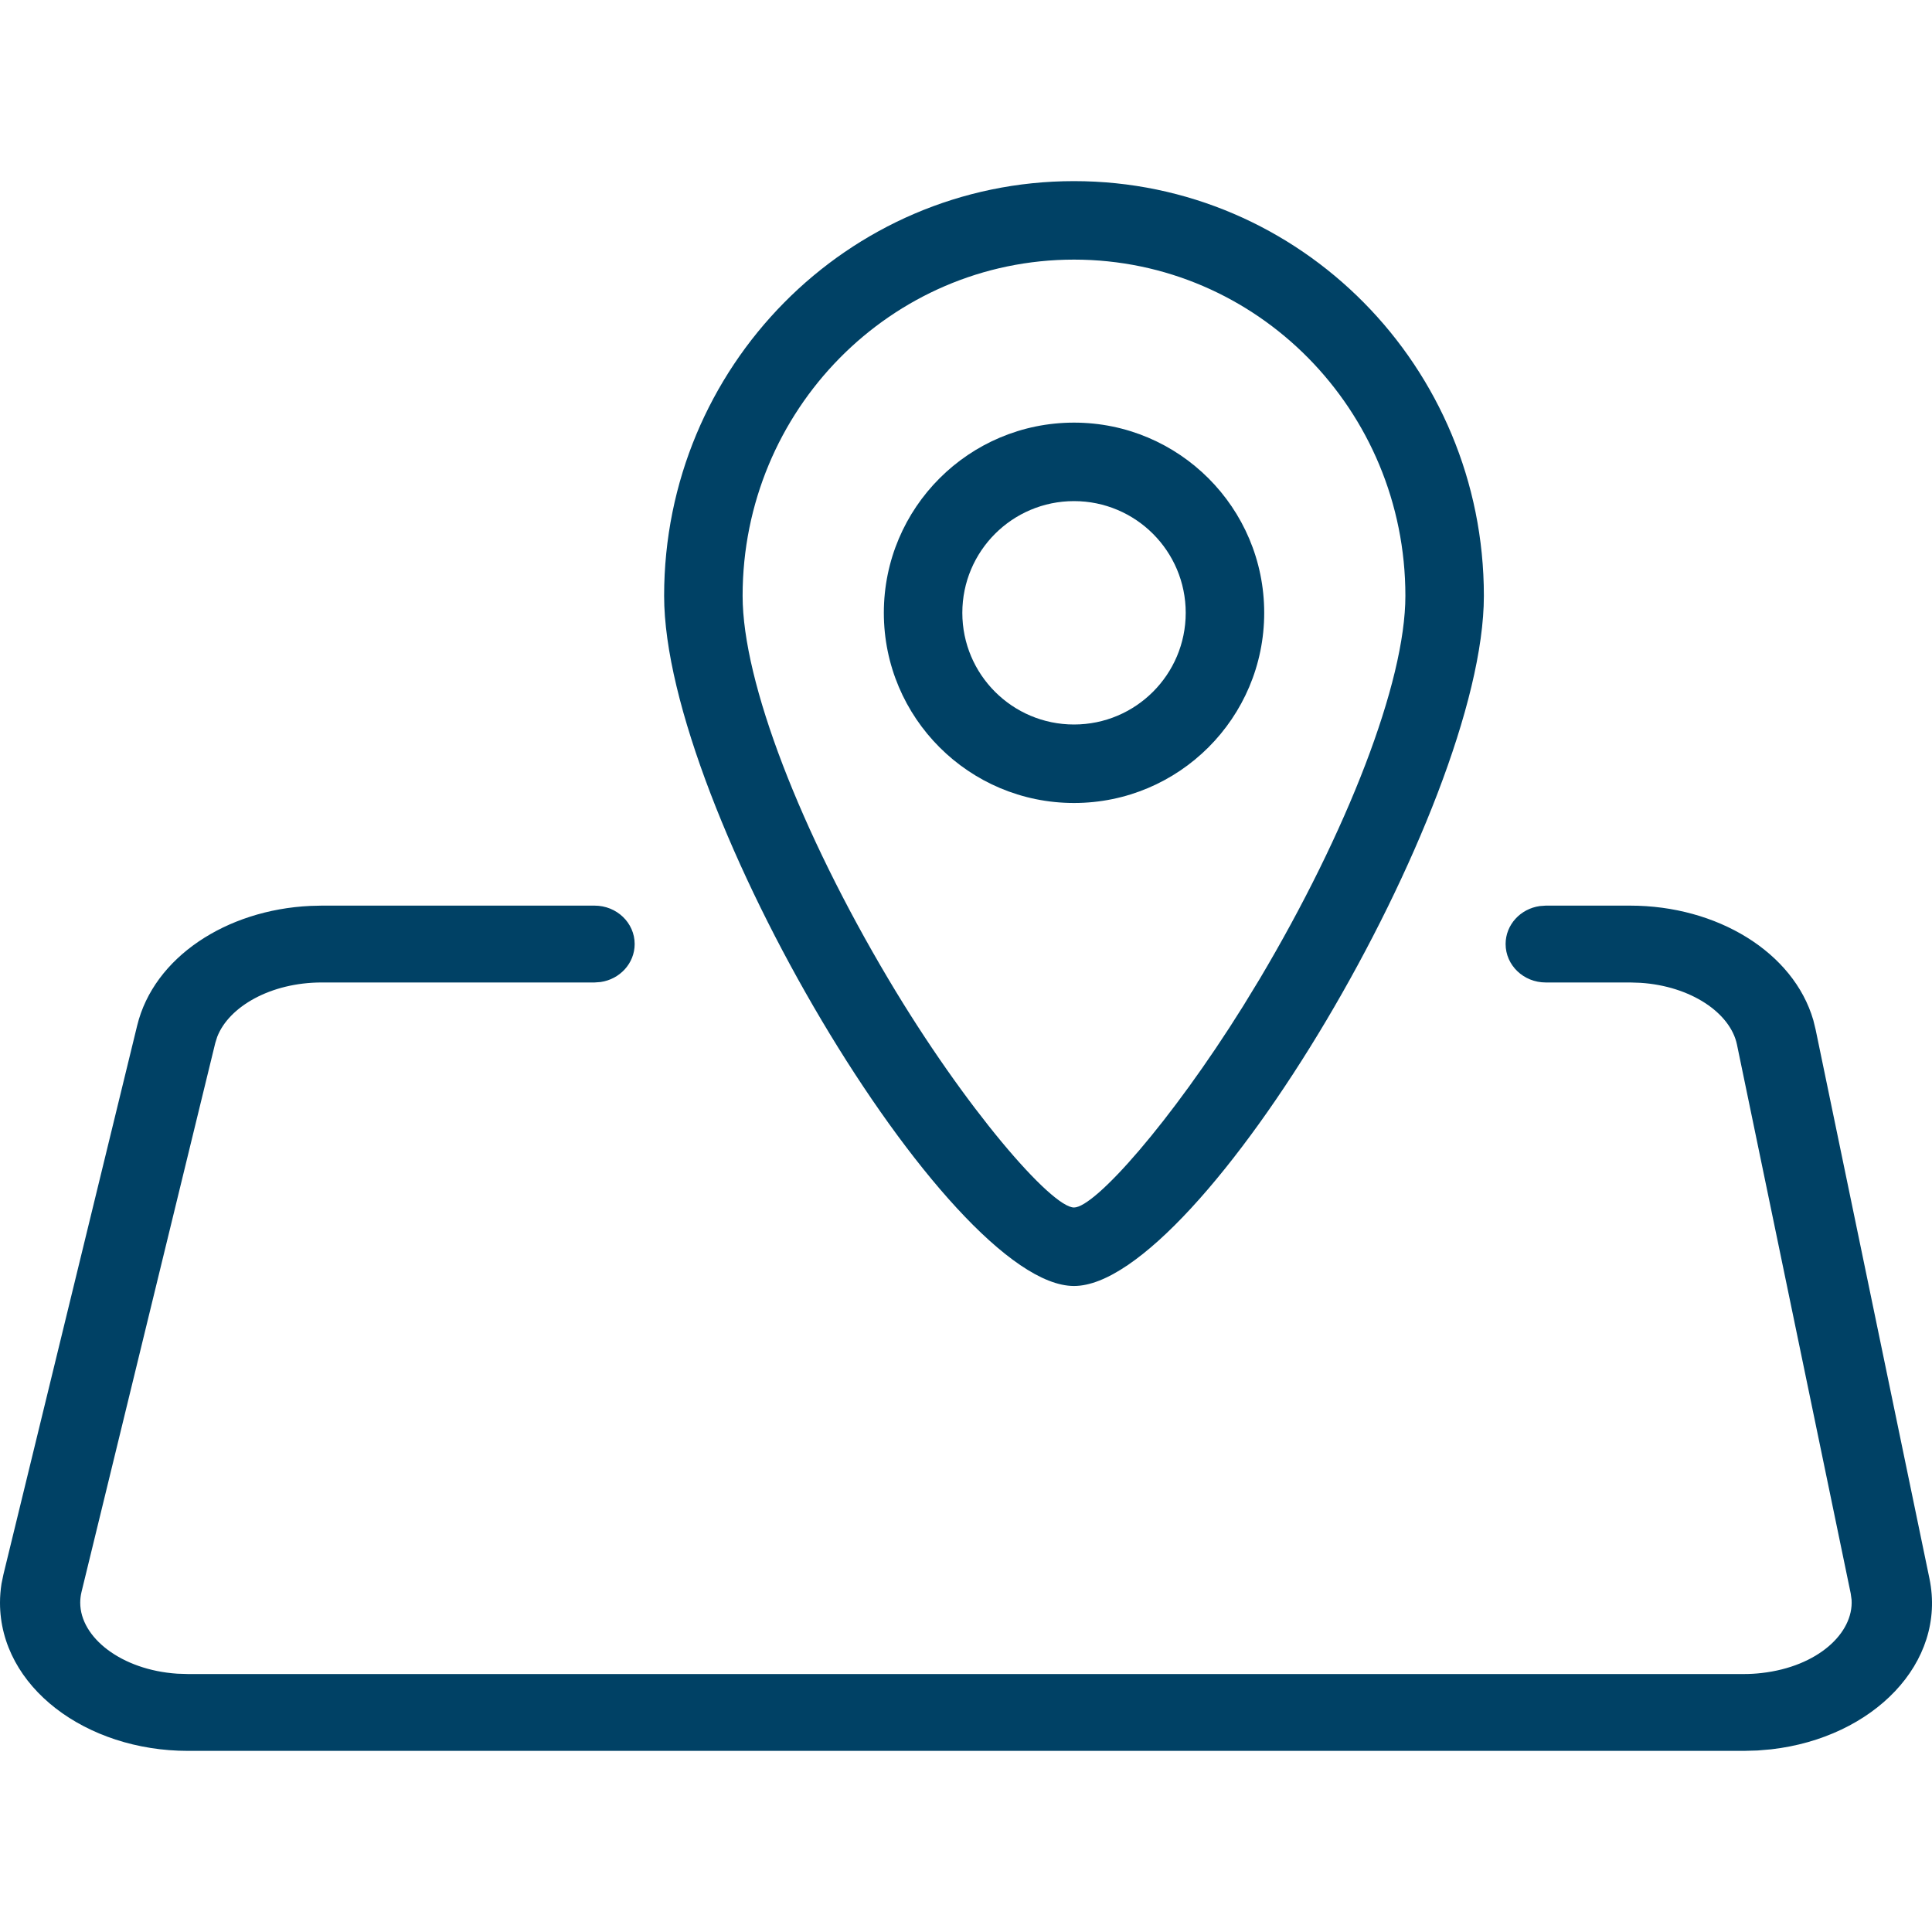
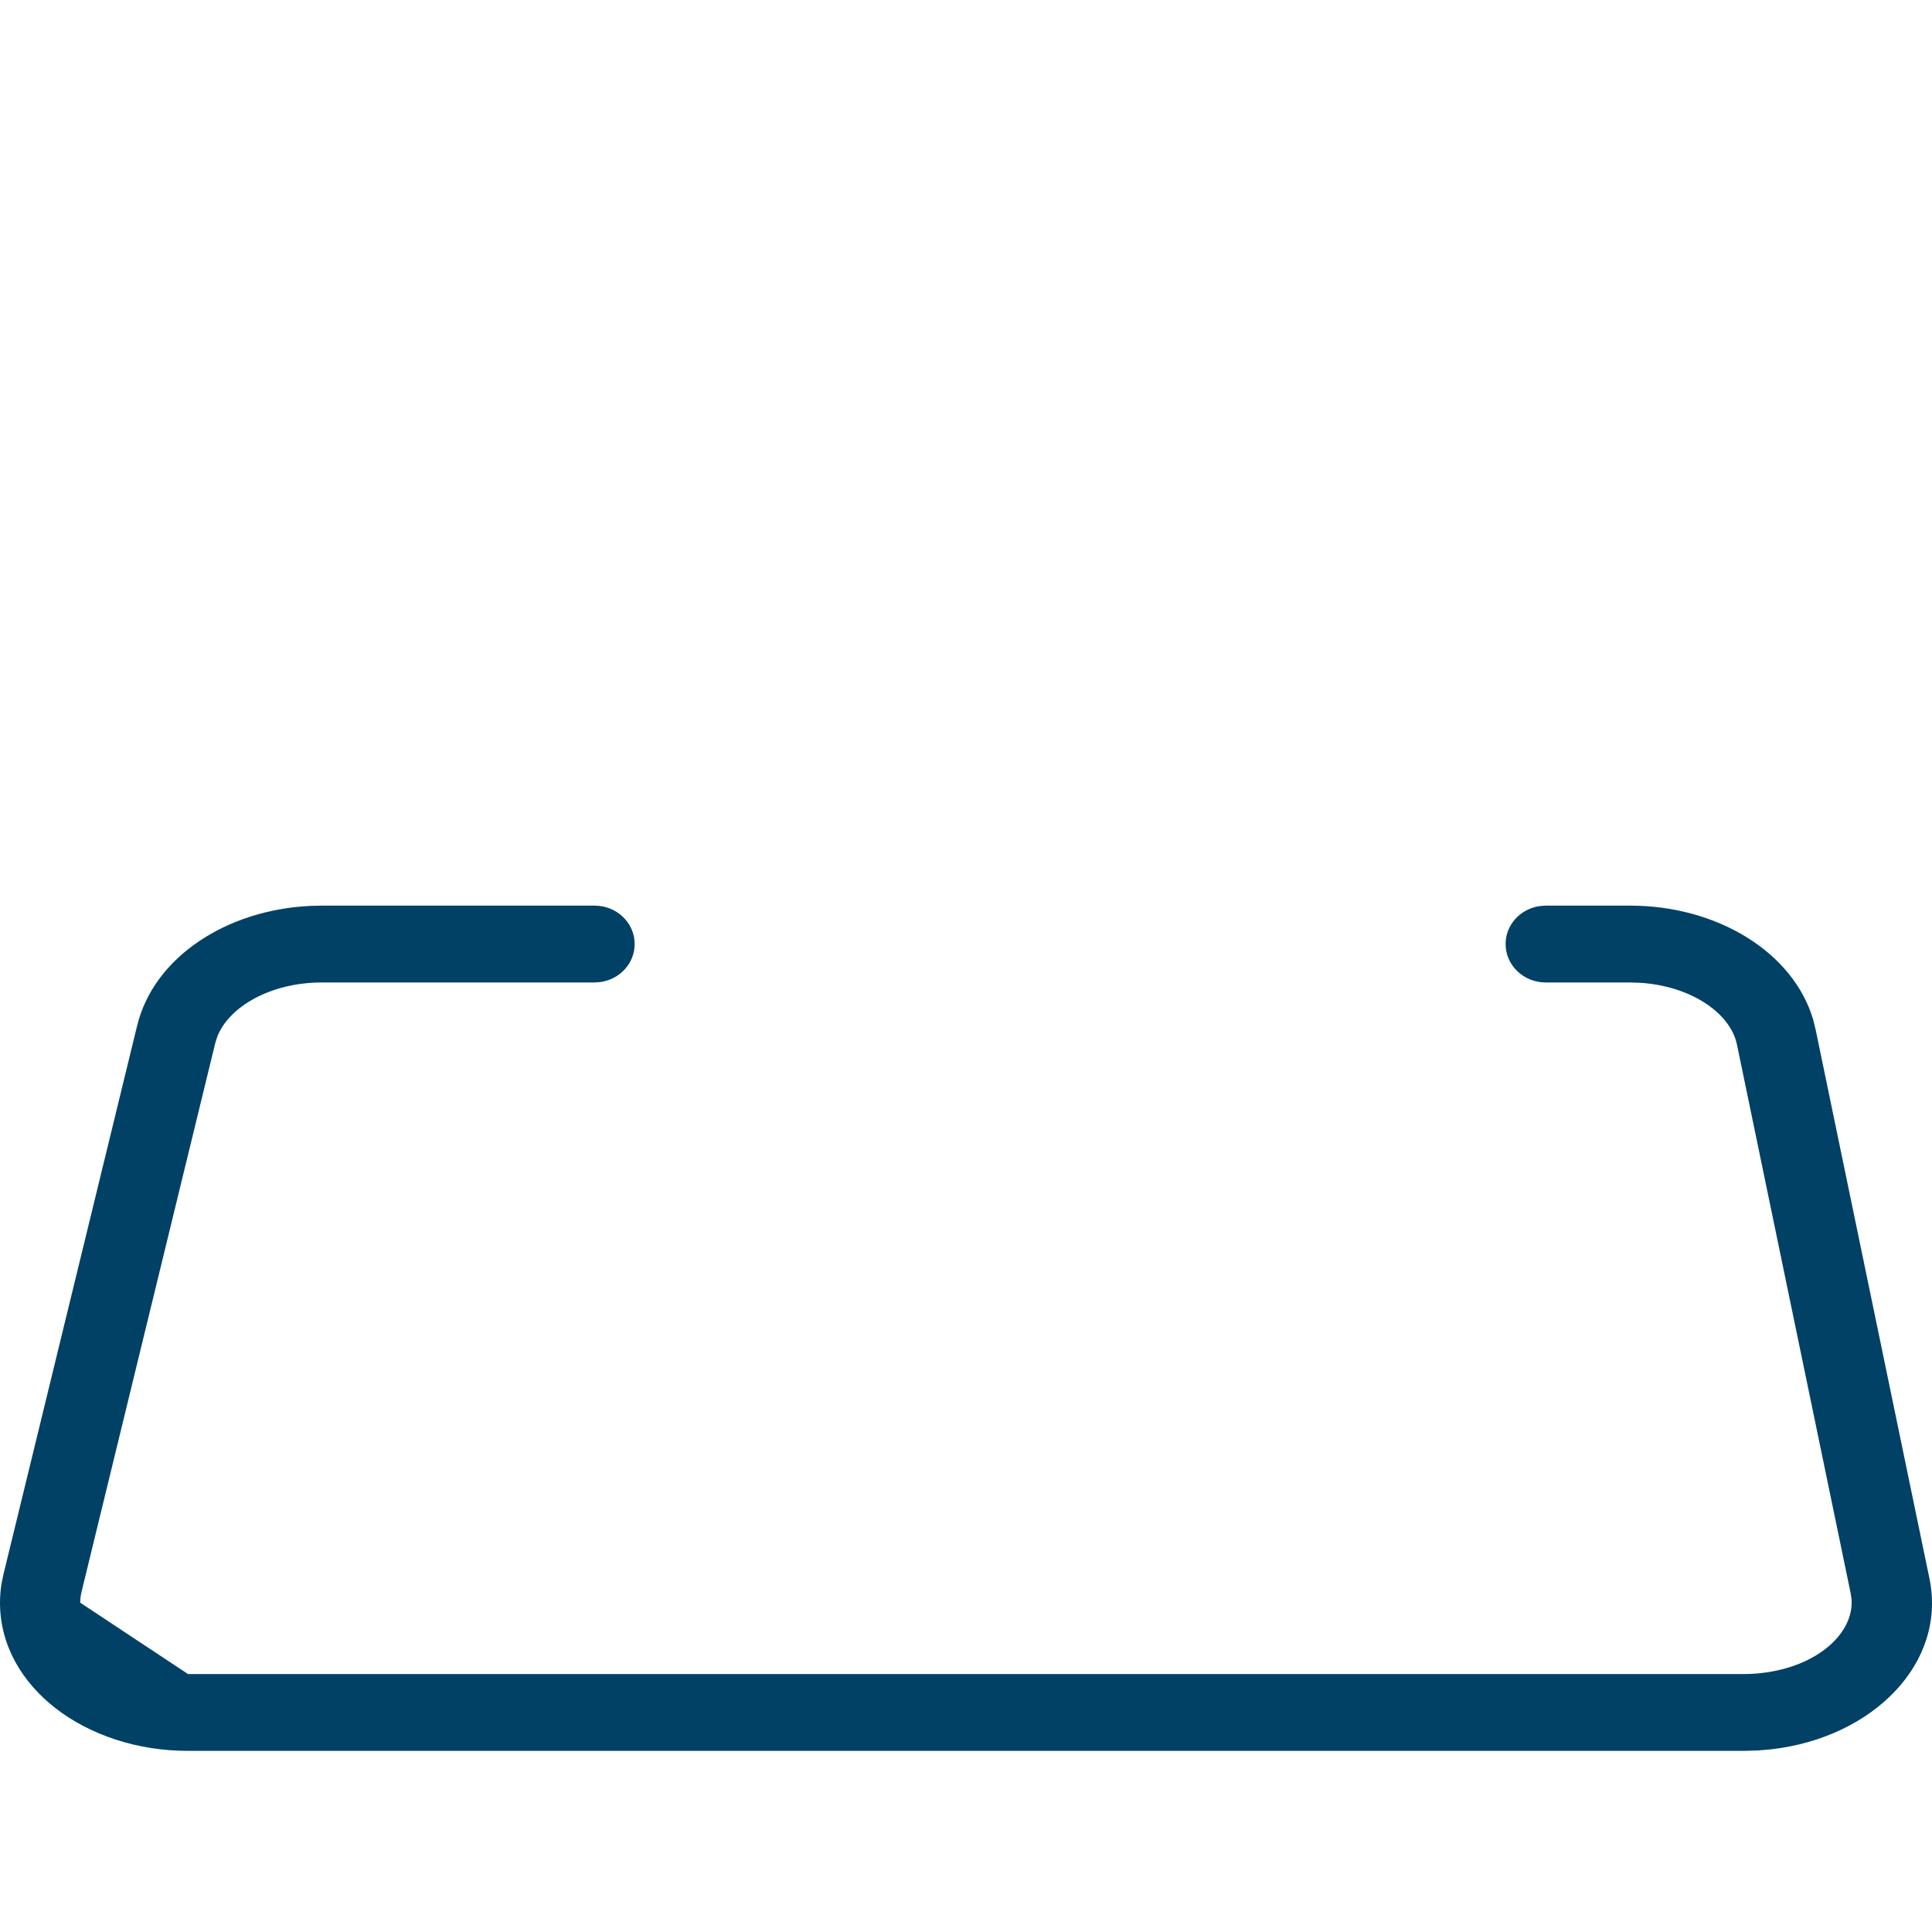
<svg xmlns="http://www.w3.org/2000/svg" width="40px" height="40px" viewBox="0 0 40 40" version="1.1">
  <title>buying land</title>
  <g id="buying-land" stroke="none" stroke-width="1" fill="none" fill-rule="evenodd">
    <g id="Group" fill="#004165" fill-rule="nonzero">
      <g id="3-Generic/080-home/Line-32x32-Copy-2">
-         <path d="M12.31,18.75 C12.769,18.75 13.14,19.106 13.14,19.545 C13.14,19.945 12.833,20.275 12.433,20.332 L12.31,20.341 L6.661,20.341 C5.608,20.341 4.74,20.839 4.497,21.467 L4.457,21.594 L1.688,32.958 C1.67,33.032 1.661,33.107 1.661,33.182 C1.661,33.902 2.511,34.575 3.671,34.652 L3.892,34.659 L36.106,34.659 C36.229,34.659 36.352,34.652 36.473,34.638 C37.633,34.506 38.378,33.813 38.335,33.121 L38.317,32.991 L35.962,21.627 C35.826,20.972 35.007,20.415 33.962,20.348 L33.751,20.341 L32.003,20.341 C31.544,20.341 31.172,19.985 31.172,19.545 C31.172,19.146 31.479,18.815 31.88,18.759 L32.003,18.75 L33.751,18.75 C35.547,18.75 37.133,19.711 37.543,21.122 L37.591,21.318 L39.947,32.681 C40.309,34.429 38.78,35.977 36.67,36.218 L36.389,36.242 L36.106,36.25 L3.892,36.25 C1.782,36.25 0,34.927 0,33.182 C0,33.051 0.011,32.92 0.031,32.79 L0.071,32.597 L2.84,21.233 C3.184,19.821 4.684,18.838 6.423,18.756 L6.661,18.75 L12.31,18.75 Z" id="Path" />
-         <path d="M22.236,3.75 C17.547,3.75 13.75,7.596 13.75,12.336 C13.75,16.737 19.626,26.625 22.236,26.625 C24.847,26.625 30.722,16.737 30.722,12.336 C30.722,7.596 26.925,3.75 22.236,3.75 Z M22.236,5.375 C26.023,5.375 29.097,8.489 29.097,12.336 C29.097,14.131 27.886,17.23 26.08,20.269 L25.736,20.833 C24.239,23.231 22.669,25 22.236,25 C21.77,25 19.984,22.949 18.392,20.269 C16.586,17.23 15.375,14.131 15.375,12.336 C15.375,8.489 18.449,5.375 22.236,5.375 Z" id="Oval" />
-         <path d="M22.236,8.75 C20.061,8.75 18.299,10.513 18.299,12.688 C18.299,14.862 20.061,16.625 22.236,16.625 C24.411,16.625 26.174,14.862 26.174,12.688 C26.174,10.513 24.411,8.75 22.236,8.75 Z M22.236,10.375 C23.513,10.375 24.549,11.41 24.549,12.688 C24.549,13.965 23.513,15 22.236,15 C20.959,15 19.924,13.965 19.924,12.688 C19.924,11.41 20.959,10.375 22.236,10.375 Z" id="Oval" />
+         <path d="M12.31,18.75 C12.769,18.75 13.14,19.106 13.14,19.545 C13.14,19.945 12.833,20.275 12.433,20.332 L12.31,20.341 L6.661,20.341 C5.608,20.341 4.74,20.839 4.497,21.467 L4.457,21.594 L1.688,32.958 C1.67,33.032 1.661,33.107 1.661,33.182 L3.892,34.659 L36.106,34.659 C36.229,34.659 36.352,34.652 36.473,34.638 C37.633,34.506 38.378,33.813 38.335,33.121 L38.317,32.991 L35.962,21.627 C35.826,20.972 35.007,20.415 33.962,20.348 L33.751,20.341 L32.003,20.341 C31.544,20.341 31.172,19.985 31.172,19.545 C31.172,19.146 31.479,18.815 31.88,18.759 L32.003,18.75 L33.751,18.75 C35.547,18.75 37.133,19.711 37.543,21.122 L37.591,21.318 L39.947,32.681 C40.309,34.429 38.78,35.977 36.67,36.218 L36.389,36.242 L36.106,36.25 L3.892,36.25 C1.782,36.25 0,34.927 0,33.182 C0,33.051 0.011,32.92 0.031,32.79 L0.071,32.597 L2.84,21.233 C3.184,19.821 4.684,18.838 6.423,18.756 L6.661,18.75 L12.31,18.75 Z" id="Path" />
      </g>
    </g>
  </g>
</svg>